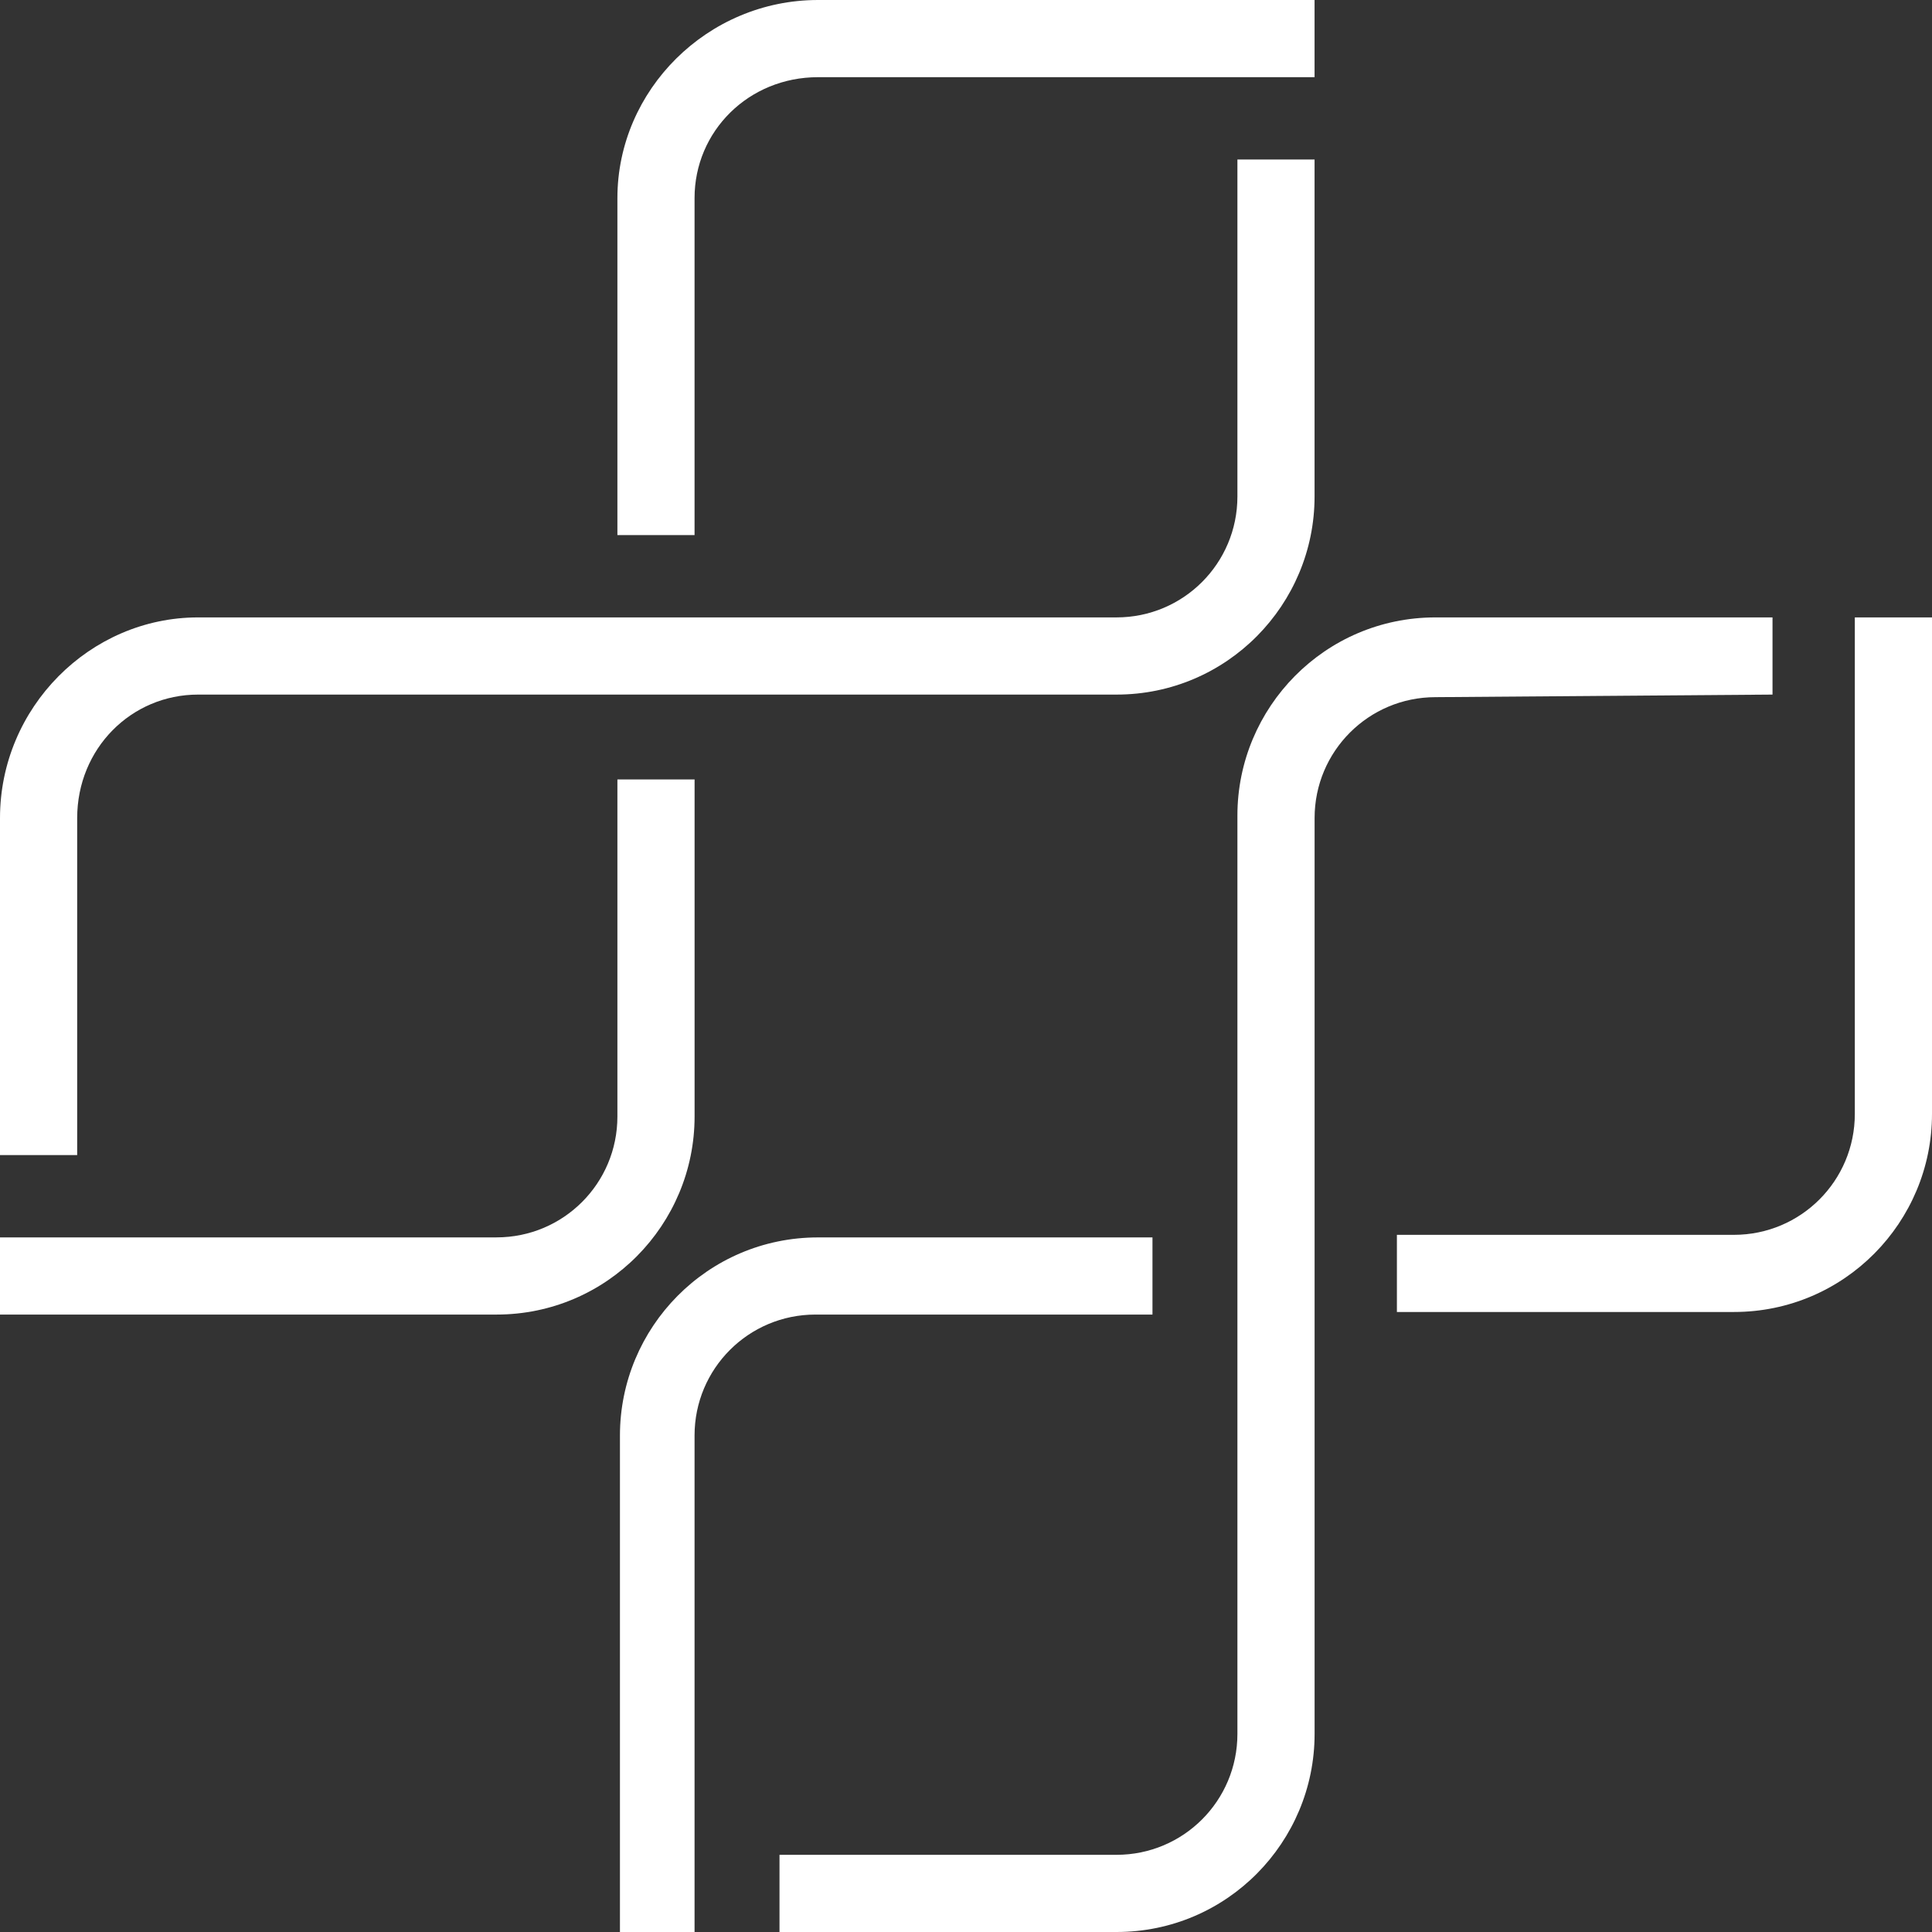
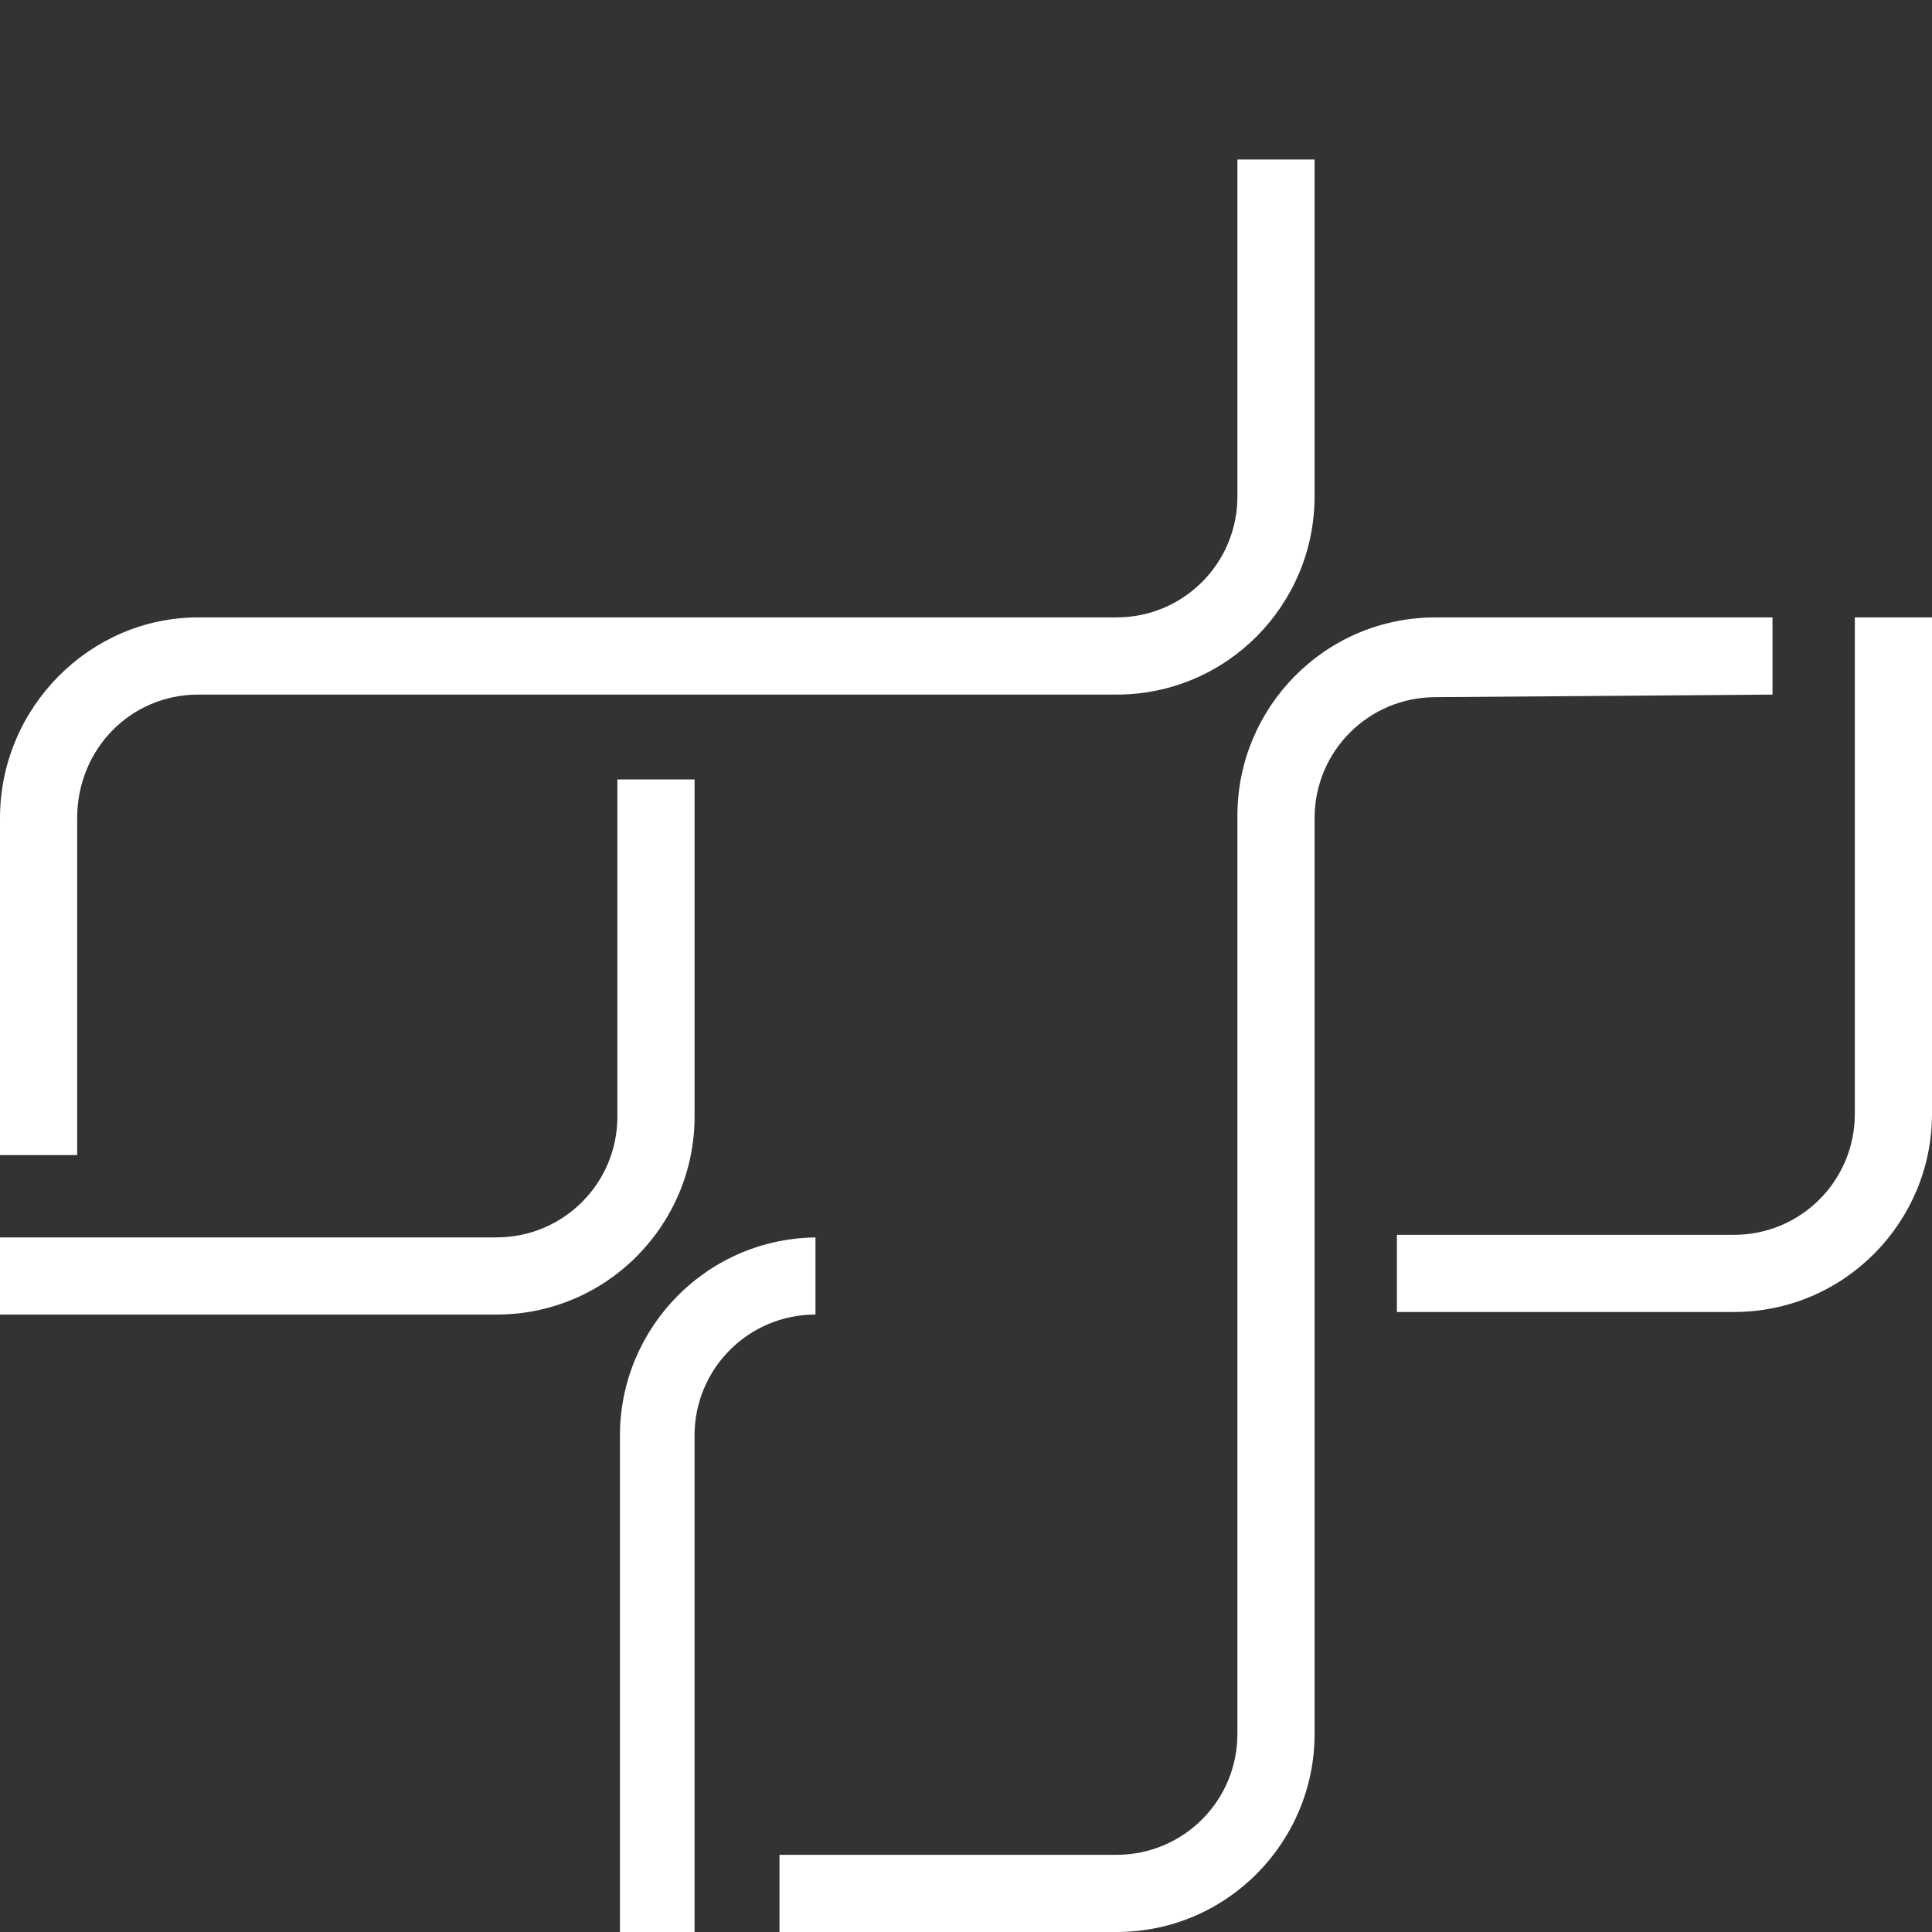
<svg xmlns="http://www.w3.org/2000/svg" width="60" height="60" viewBox="0 0 60 60" fill="none">
  <rect x="0" y="0" width="60" height="60" fill="#333333" stroke="none" />
  <path d="M57.603 19.174V34.594C57.603 36.671 55.925 38.349 53.848 38.349H43.382V40.745H53.848C57.283 40.745 60 37.949 60 34.594V19.174H57.603Z" fill="white" />
-   <path d="M21.57 60V44.581C21.57 42.503 23.248 40.825 25.325 40.825H35.791V38.429H25.405C21.97 38.429 19.253 41.225 19.253 44.581V60H21.57Z" fill="white" />
+   <path d="M21.57 60V44.581C21.57 42.503 23.248 40.825 25.325 40.825V38.429H25.405C21.97 38.429 19.253 41.225 19.253 44.581V60H21.57Z" fill="white" />
  <path d="M55.047 21.571V19.174H44.581C41.146 19.174 38.429 21.971 38.429 25.326V53.848C38.429 55.925 36.752 57.603 34.674 57.603H24.208V60H34.674C38.11 60 40.826 57.204 40.826 53.848V25.406C40.826 23.329 42.504 21.651 44.581 21.651L55.047 21.571Z" fill="white" />
-   <path d="M21.57 6.152C21.57 4.075 23.248 2.397 25.405 2.397H40.825V0H25.405C21.97 0 19.174 2.796 19.174 6.152V16.618H21.57V6.152Z" fill="white" />
  <path d="M38.429 4.953V15.419C38.429 17.496 36.751 19.174 34.674 19.174H6.152C2.796 19.174 0 21.97 0 25.406V35.872H2.397V25.406C2.397 23.249 4.075 21.571 6.152 21.571H34.674C38.109 21.571 40.825 18.775 40.825 15.419V4.953H38.429Z" fill="white" />
  <path d="M19.174 34.674C19.174 36.751 17.497 38.428 15.419 38.428H0V40.825H15.419C18.855 40.825 21.571 38.029 21.571 34.674V24.207H19.174V34.674Z" fill="white" />
</svg>